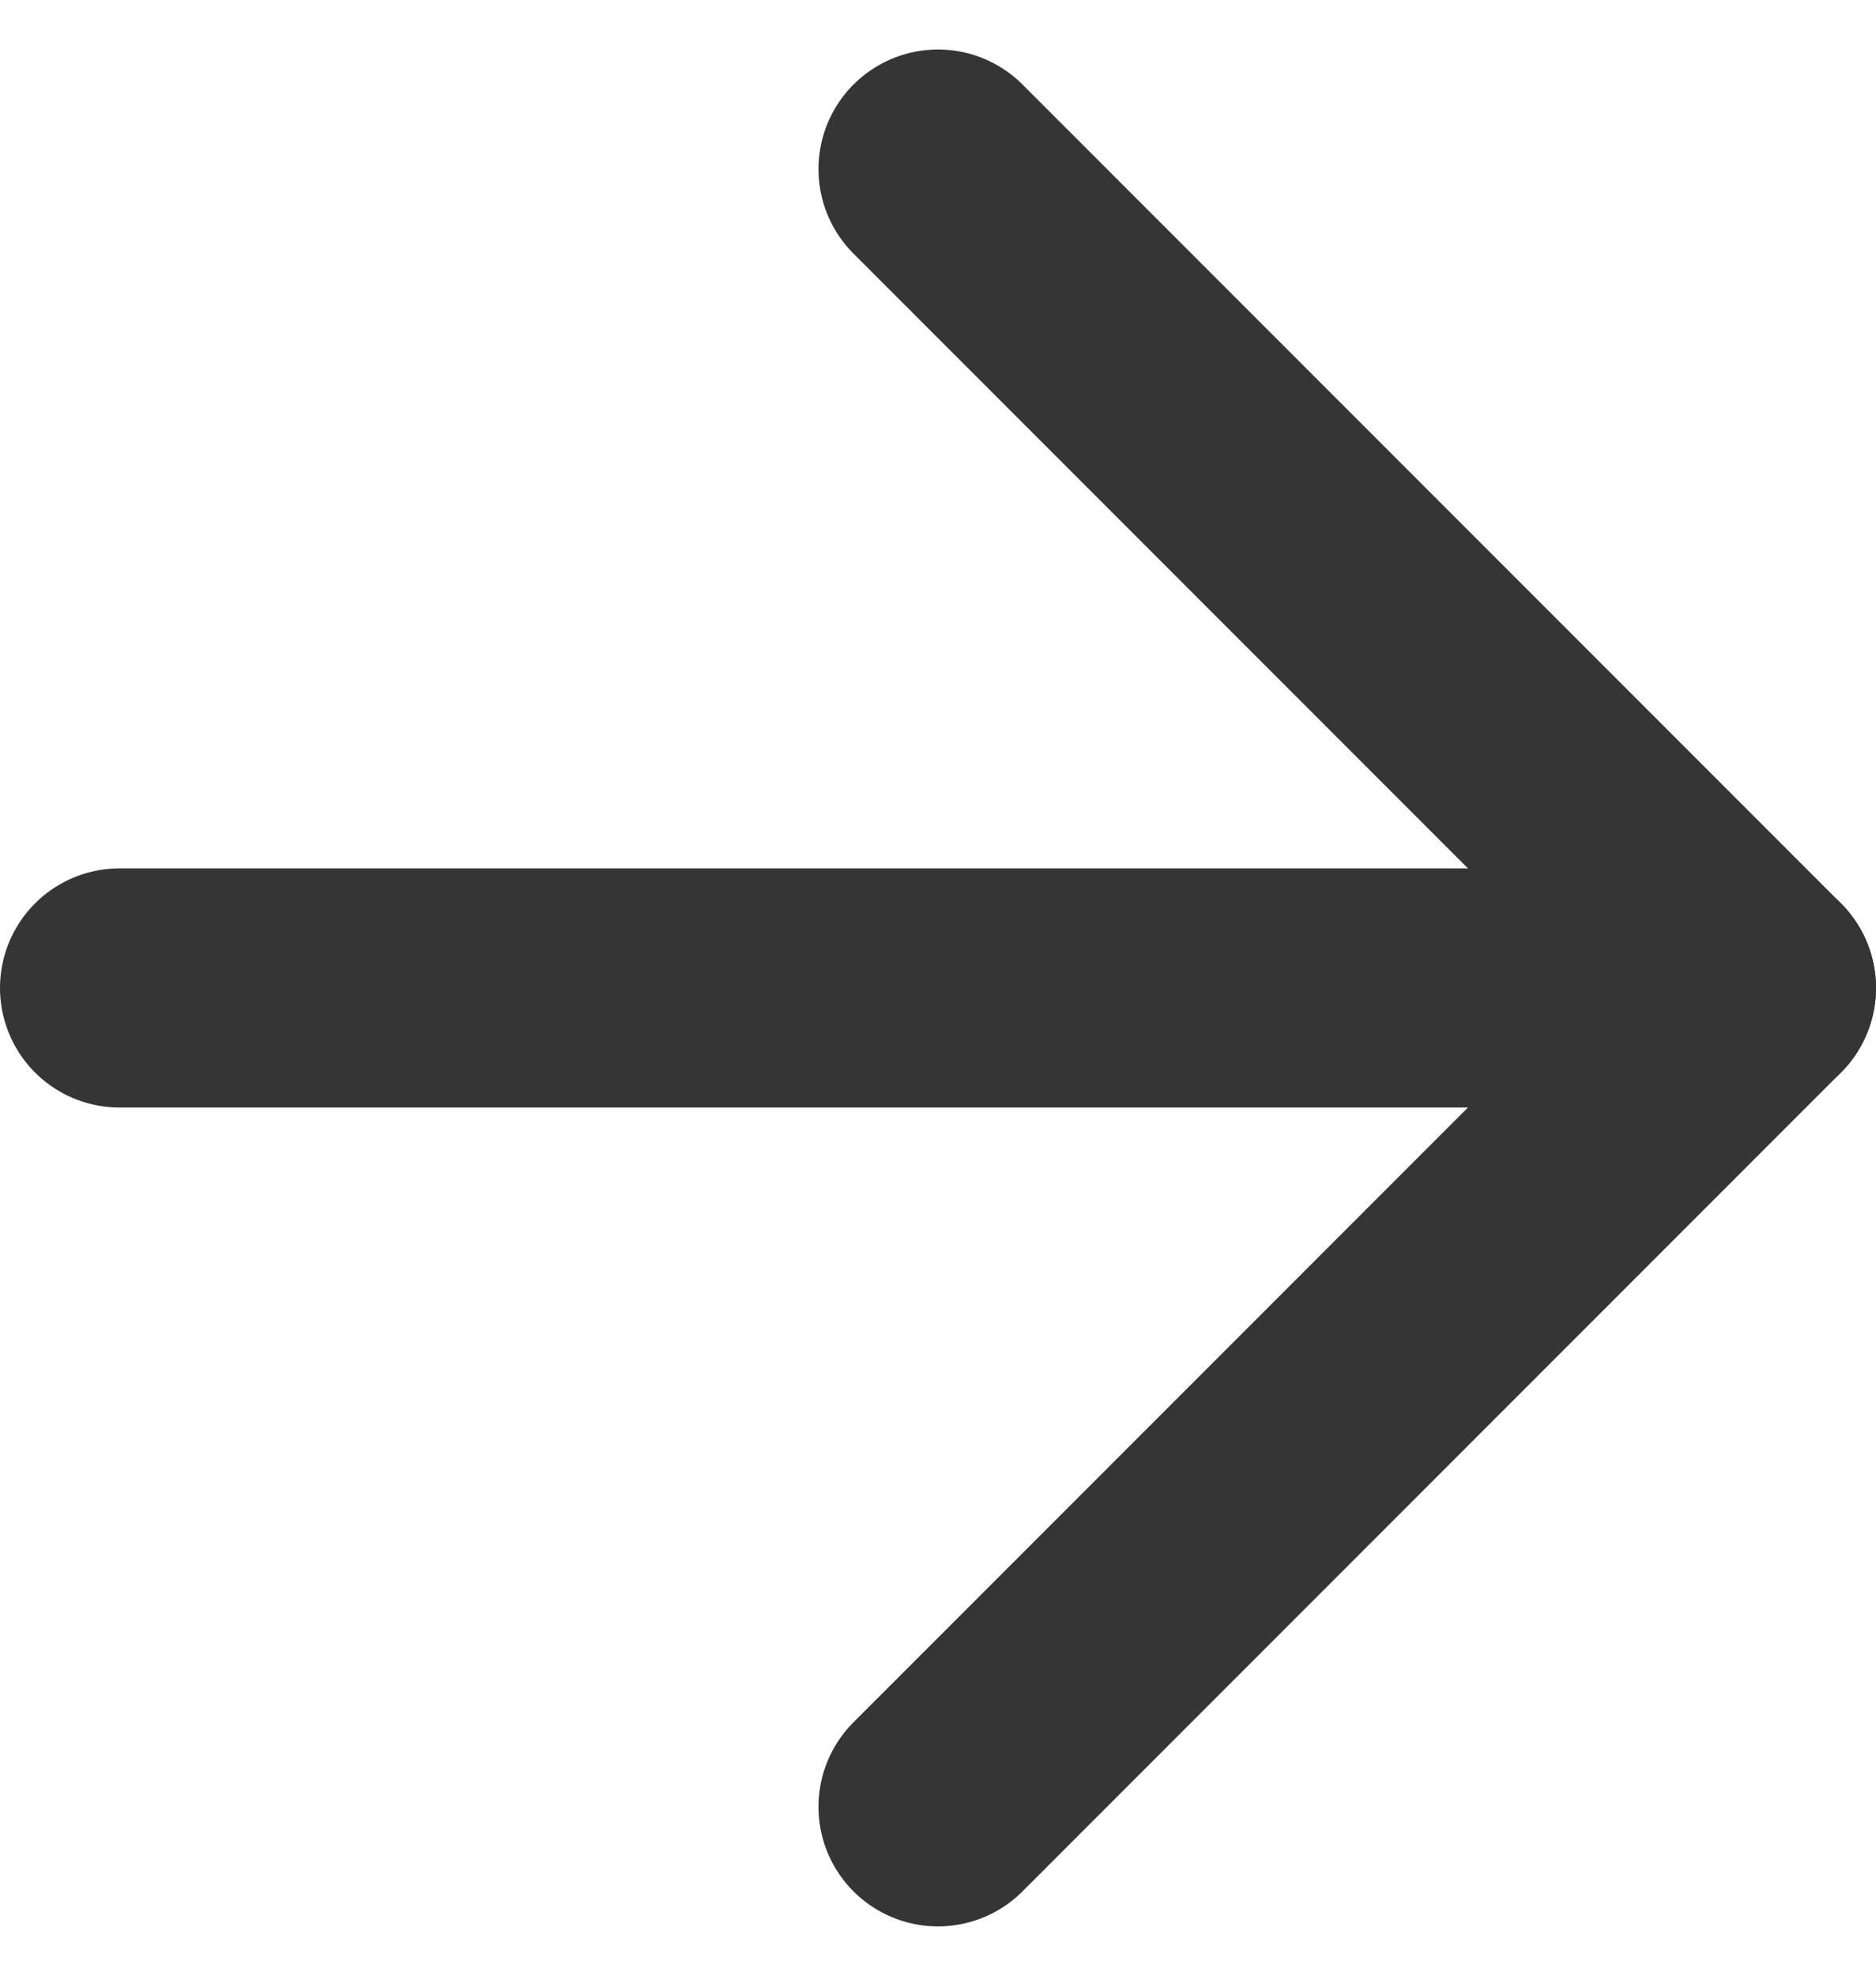
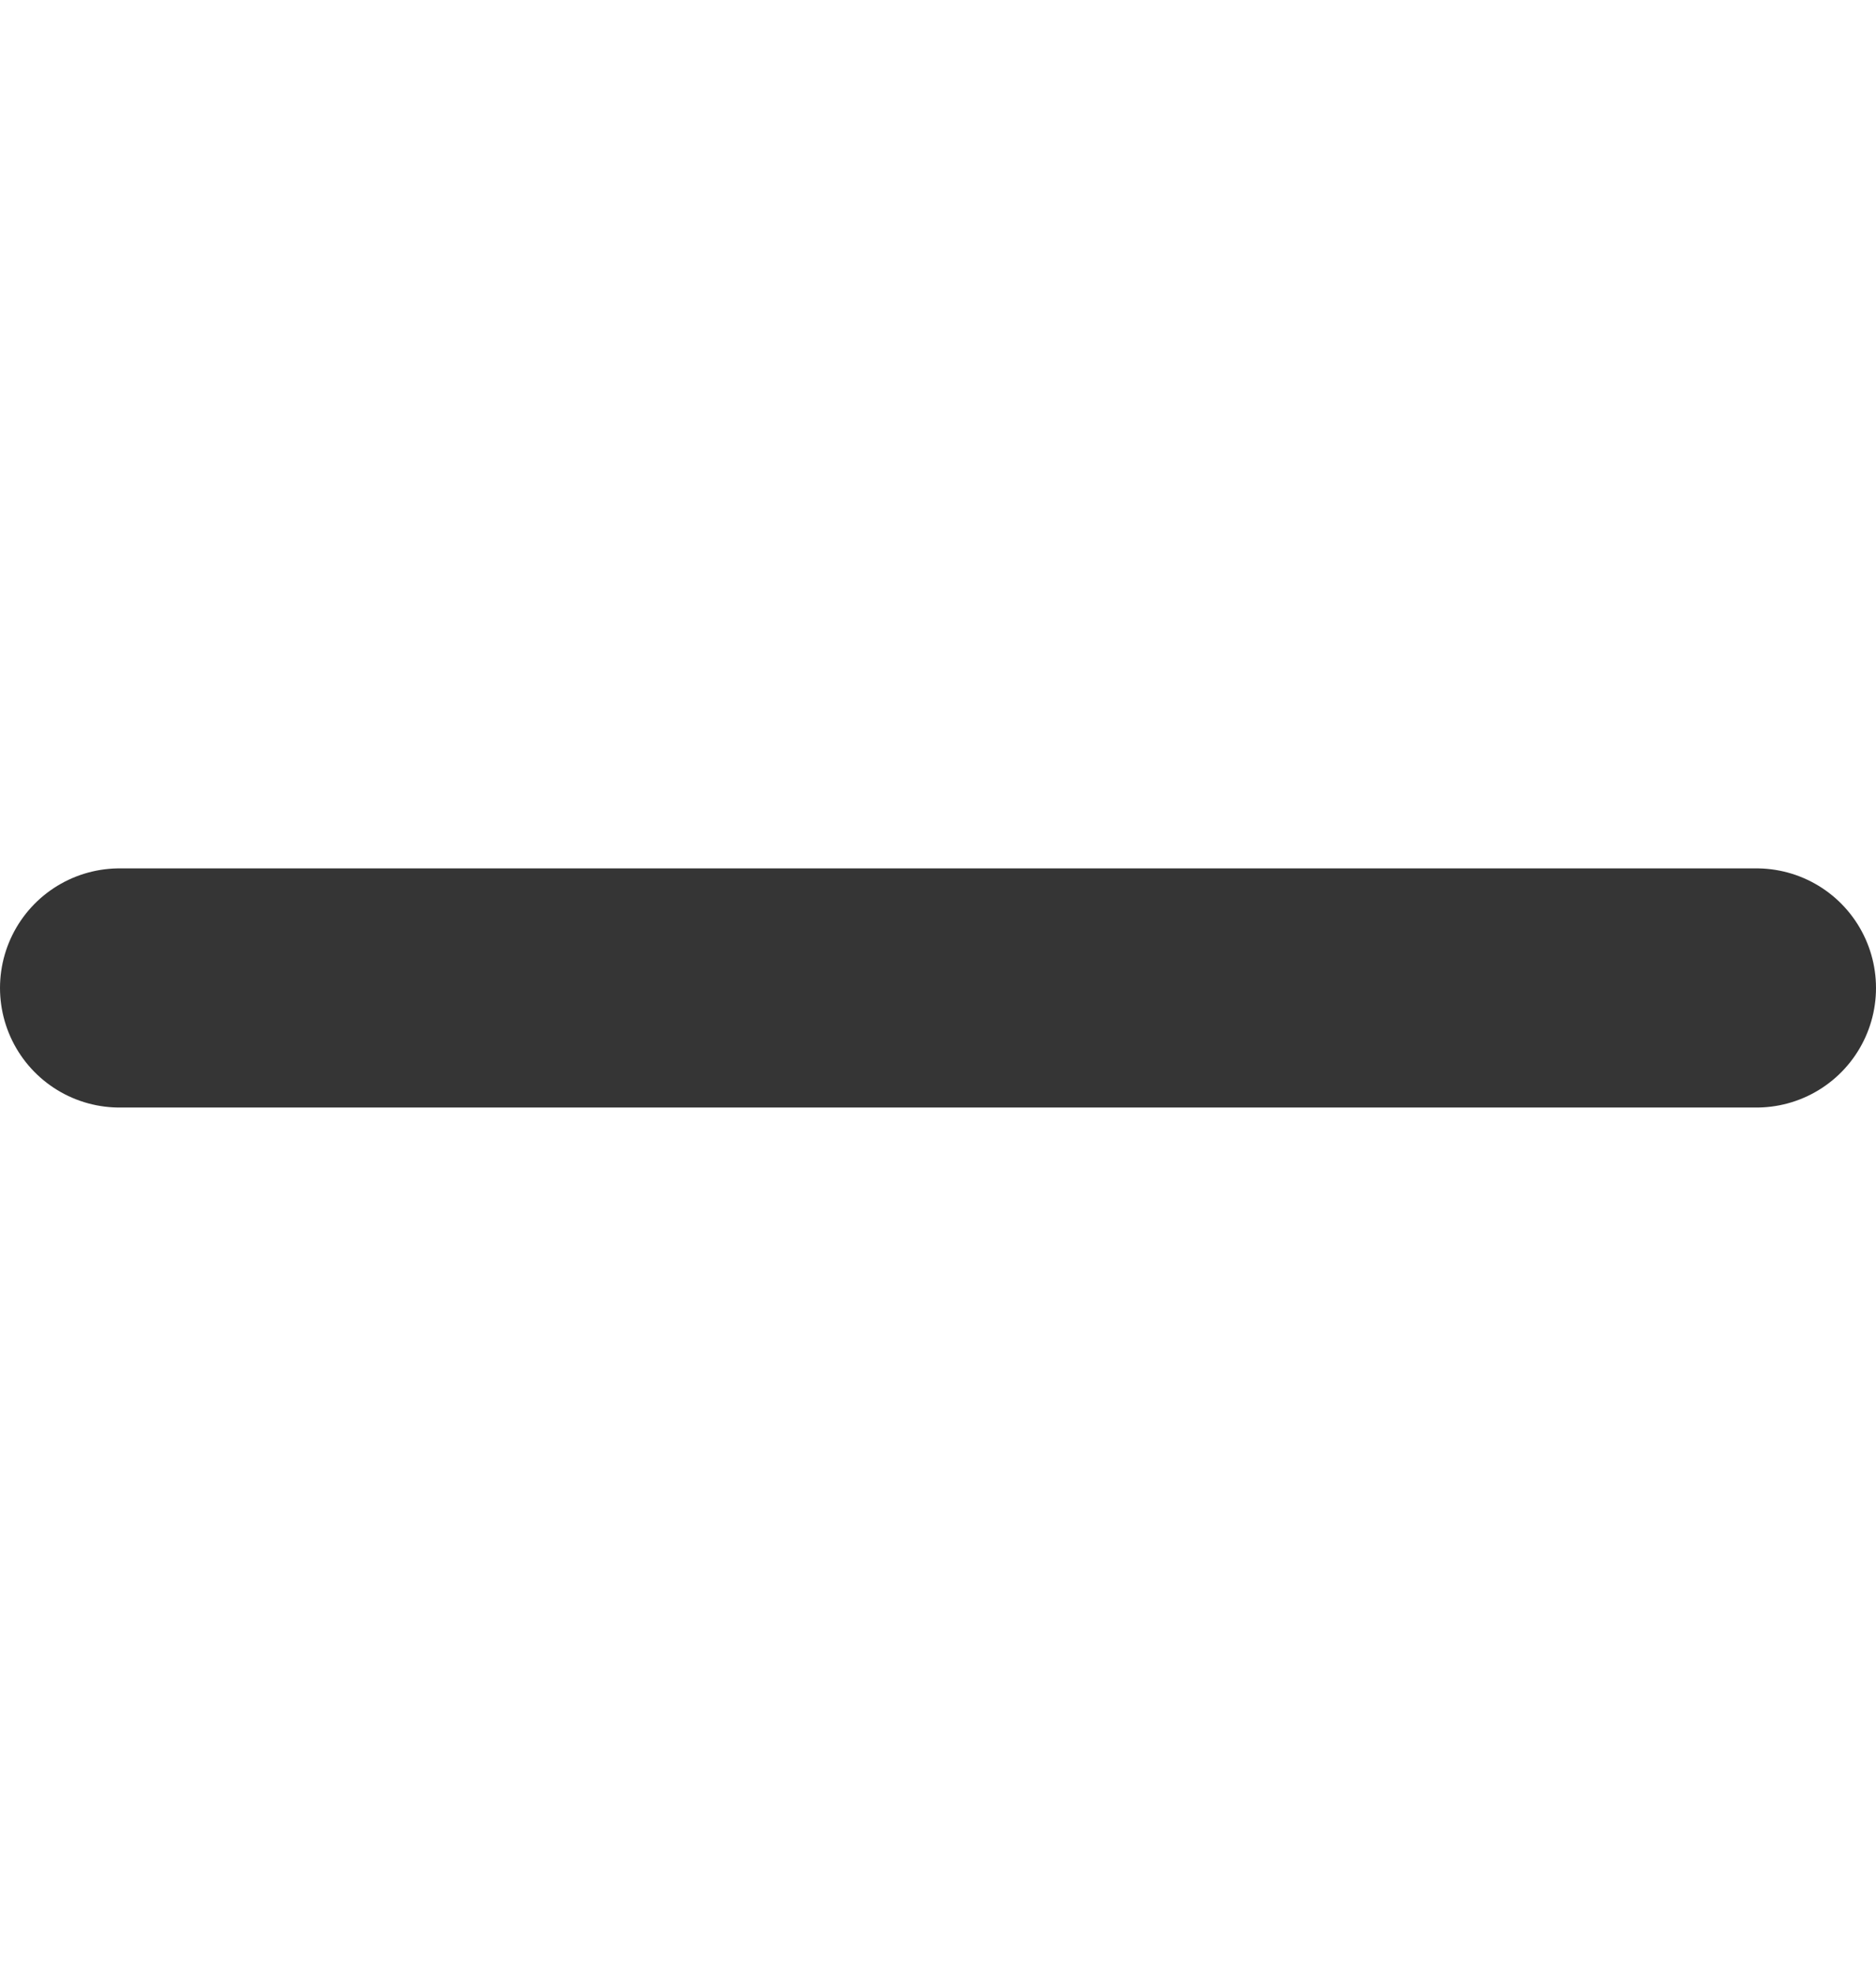
<svg xmlns="http://www.w3.org/2000/svg" width="23.544" height="24.787" viewBox="0 0 23.544 24.787">
  <g id="Icon_feather-arrow-right" data-name="Icon feather-arrow-right" transform="translate(1.5 2.121)">
    <path id="Tracé_10110" data-name="Tracé 10110" d="M7.5,18H28.044" transform="translate(-7.5 -7.728)" fill="none" stroke="#353535" stroke-linecap="round" stroke-linejoin="round" stroke-width="3" />
-     <path id="Tracé_10111" data-name="Tracé 10111" d="M18,7.5,28.272,17.772,18,28.044" transform="translate(-7.728 -7.5)" fill="none" stroke="#353535" stroke-linecap="round" stroke-linejoin="round" stroke-width="3" />
  </g>
</svg>